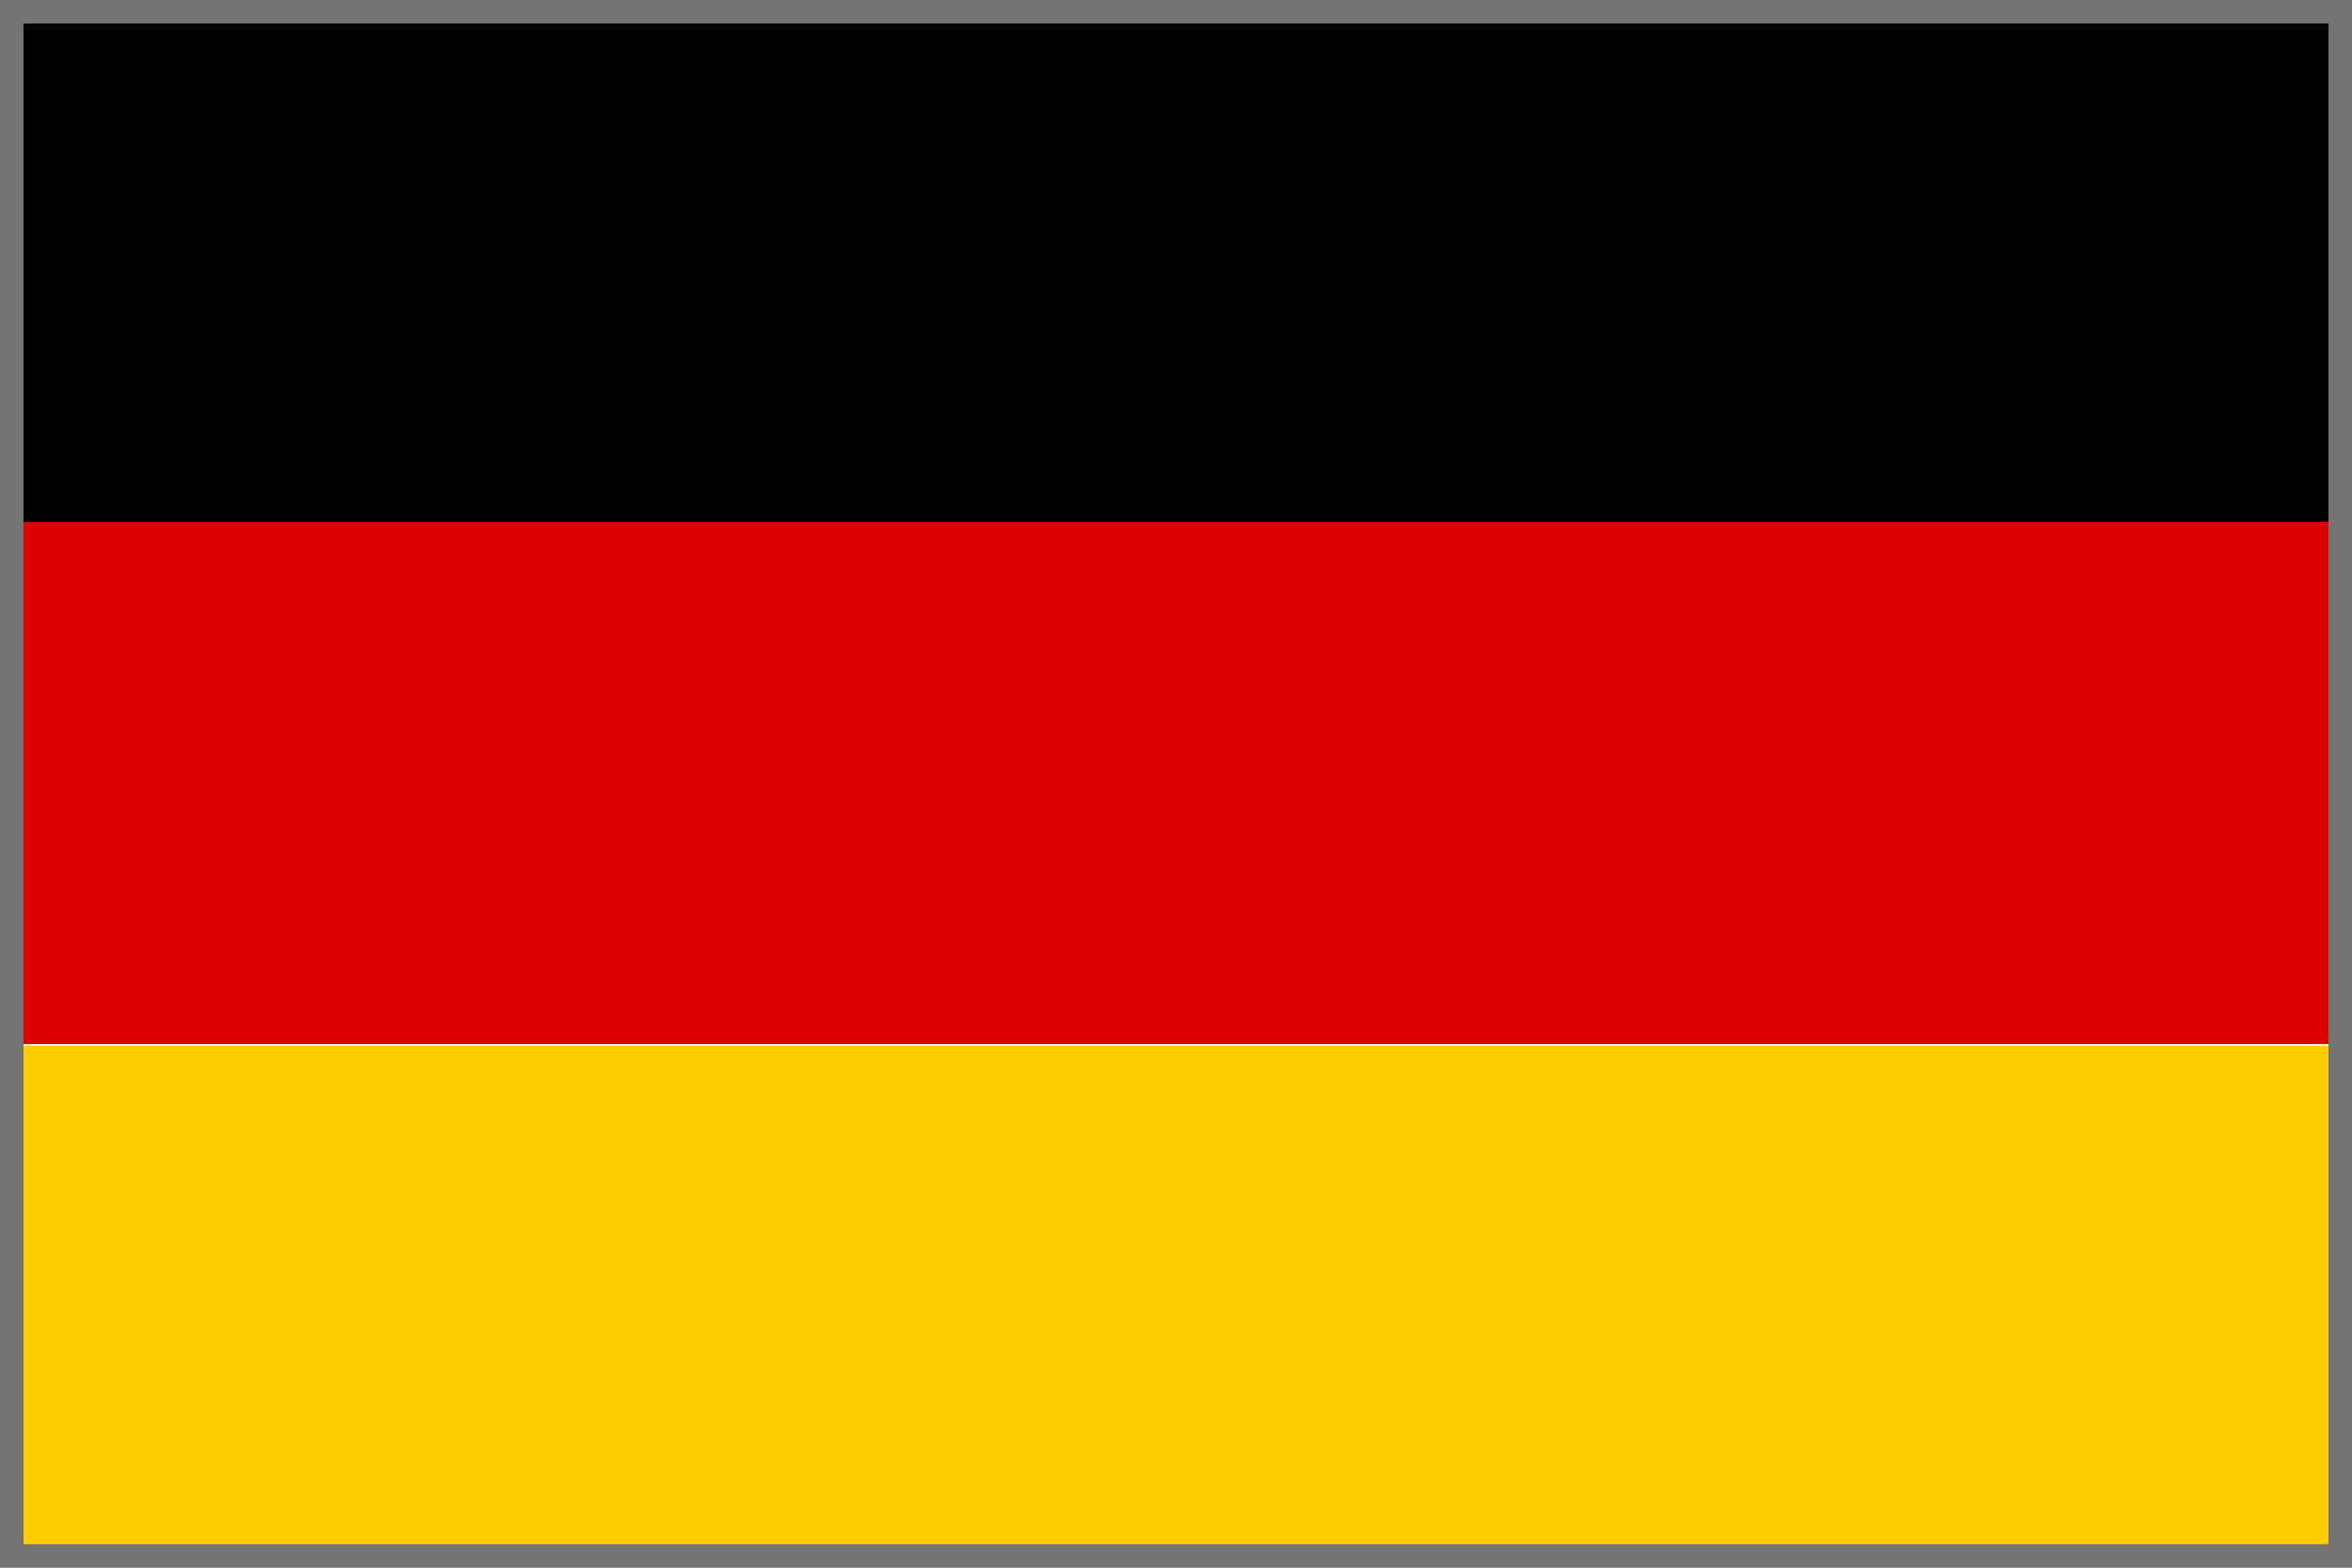
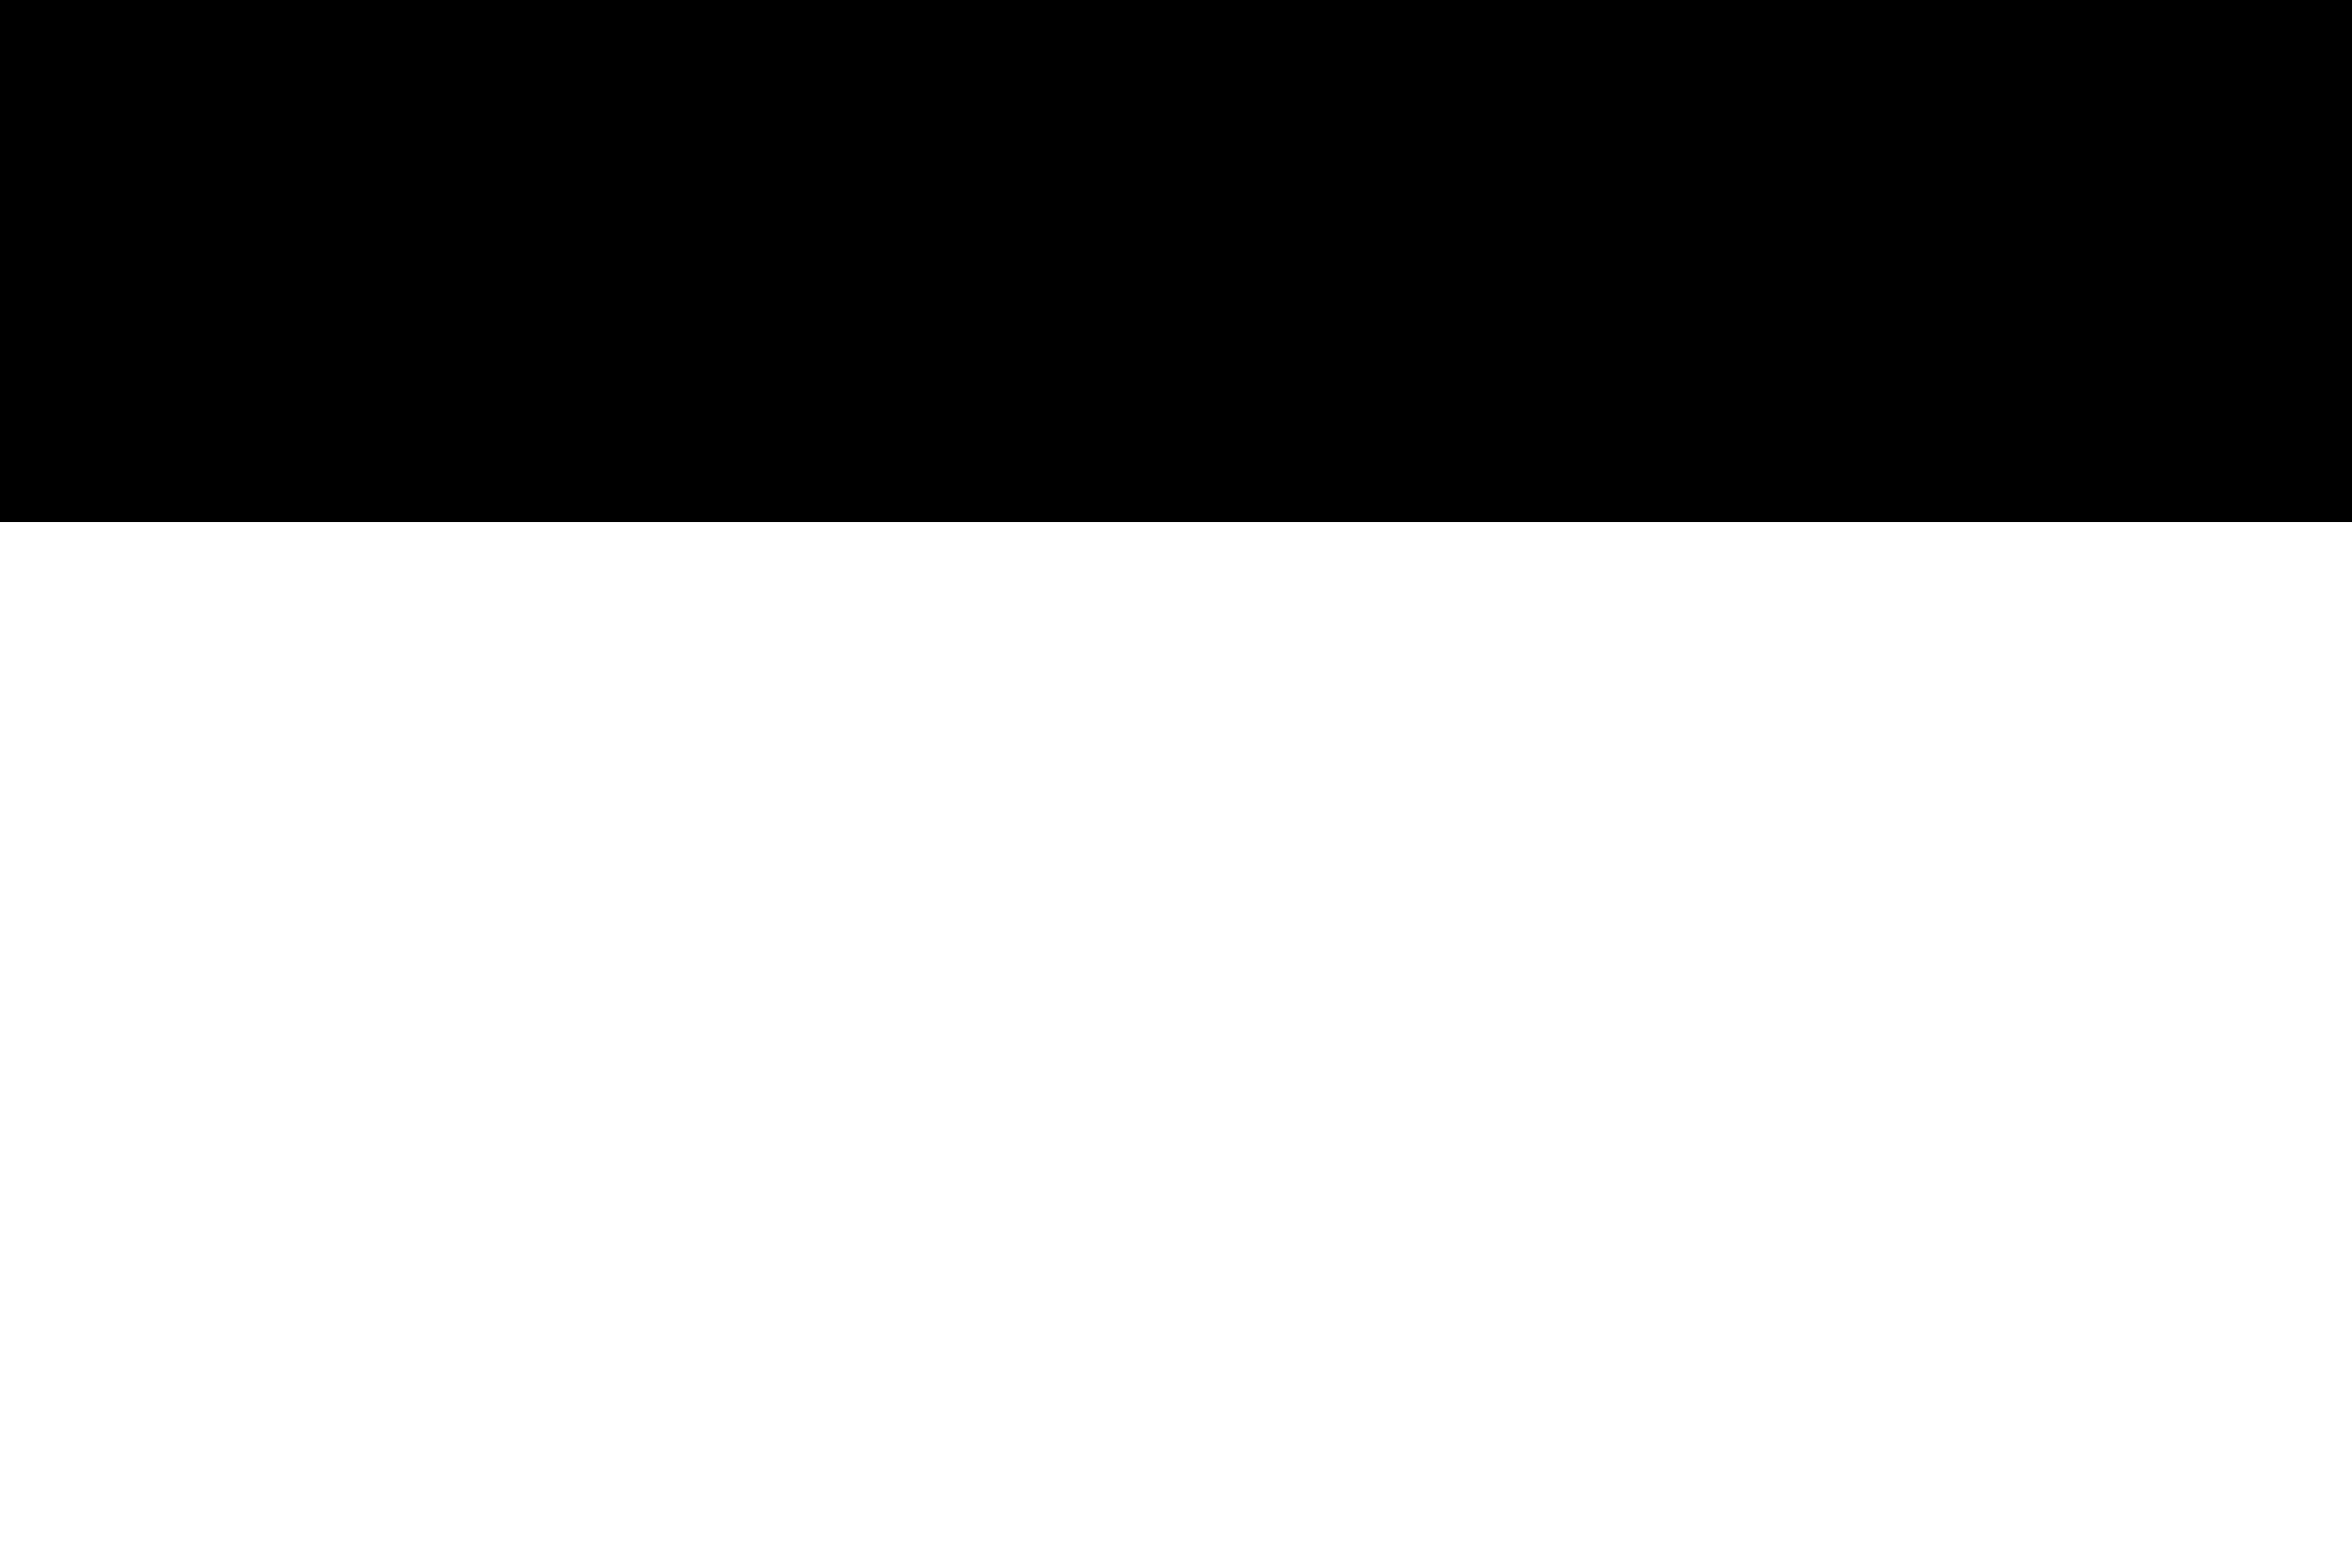
<svg xmlns="http://www.w3.org/2000/svg" viewBox="0 0 15 10">
  <defs>
    <style>.cls-1{fill:#d00;}.cls-2{fill:#ffce00;}.cls-3{fill:#737373;}</style>
  </defs>
  <title>Hymer_country_flags_germany</title>
  <g id="Germany">
    <rect id="_3" data-name="3" width="15" height="3.33" />
-     <rect id="_2" data-name="2" class="cls-1" y="3.33" width="15" height="3.33" />
-     <rect id="_1" data-name="1" class="cls-2" y="6.67" width="15" height="3.33" />
  </g>
  <g id="Kontur_737373" data-name="Kontur #737373">
-     <path class="cls-3" d="M14.85.15v9.7H.15V.15h14.7M15,0H0V10H15V0Z" />
-   </g>
+     </g>
</svg>